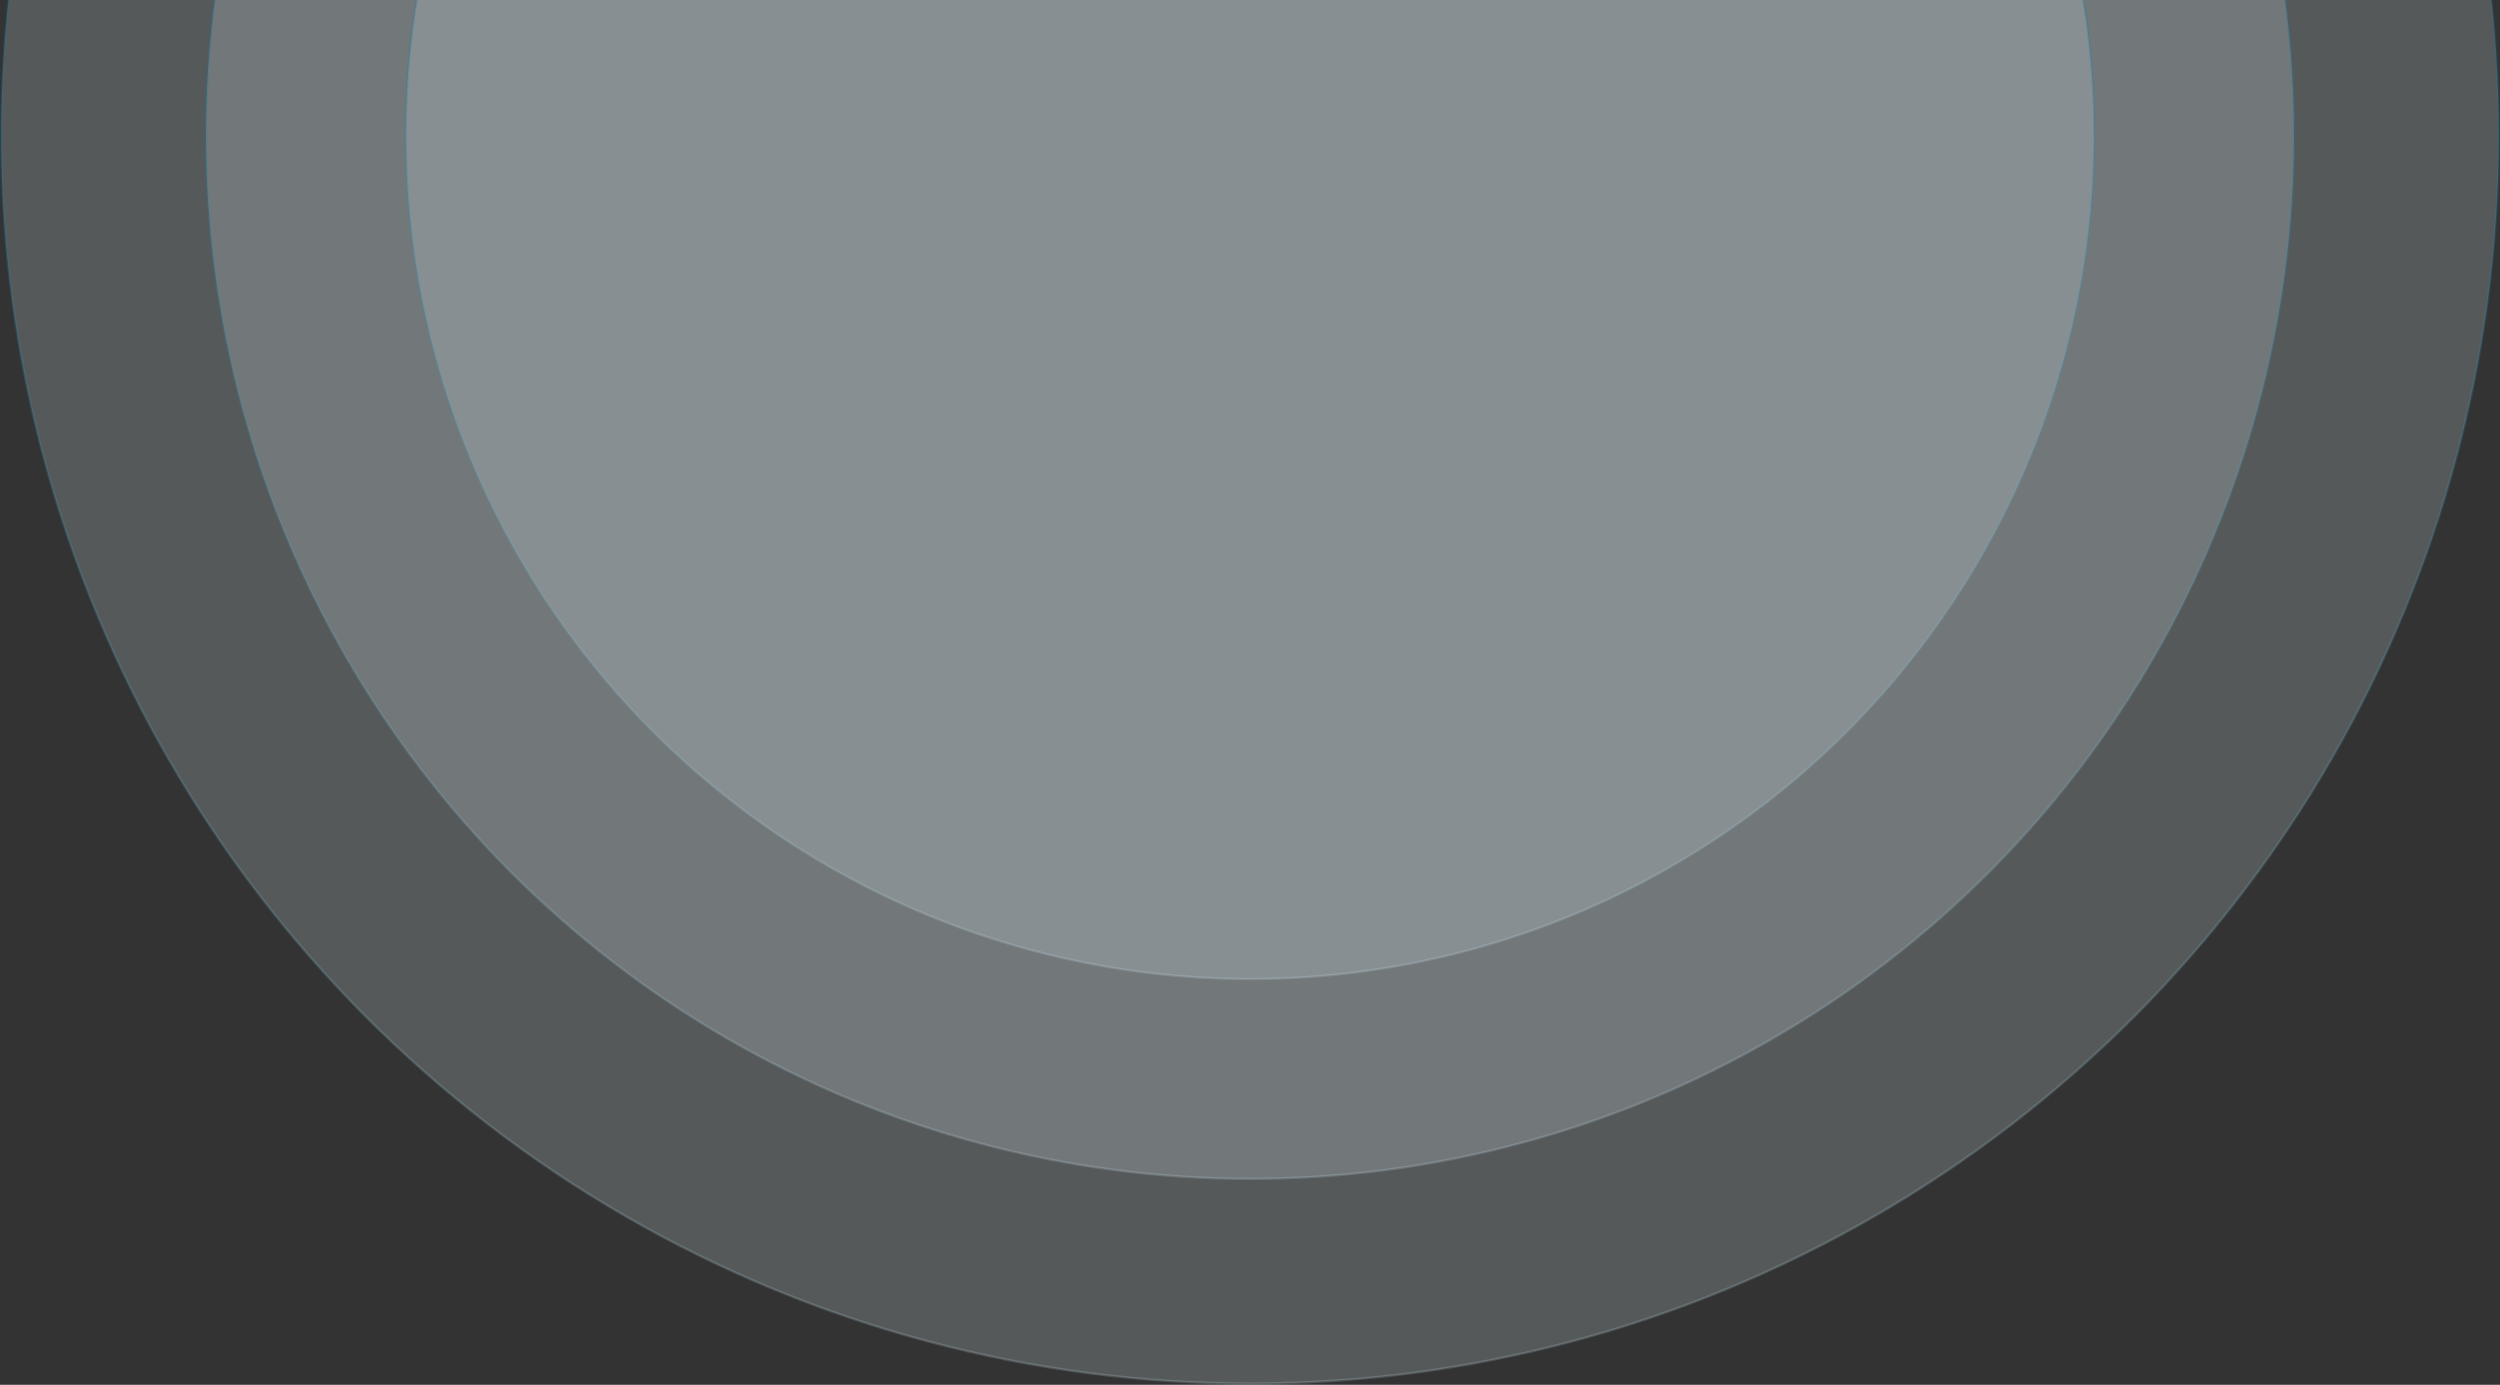
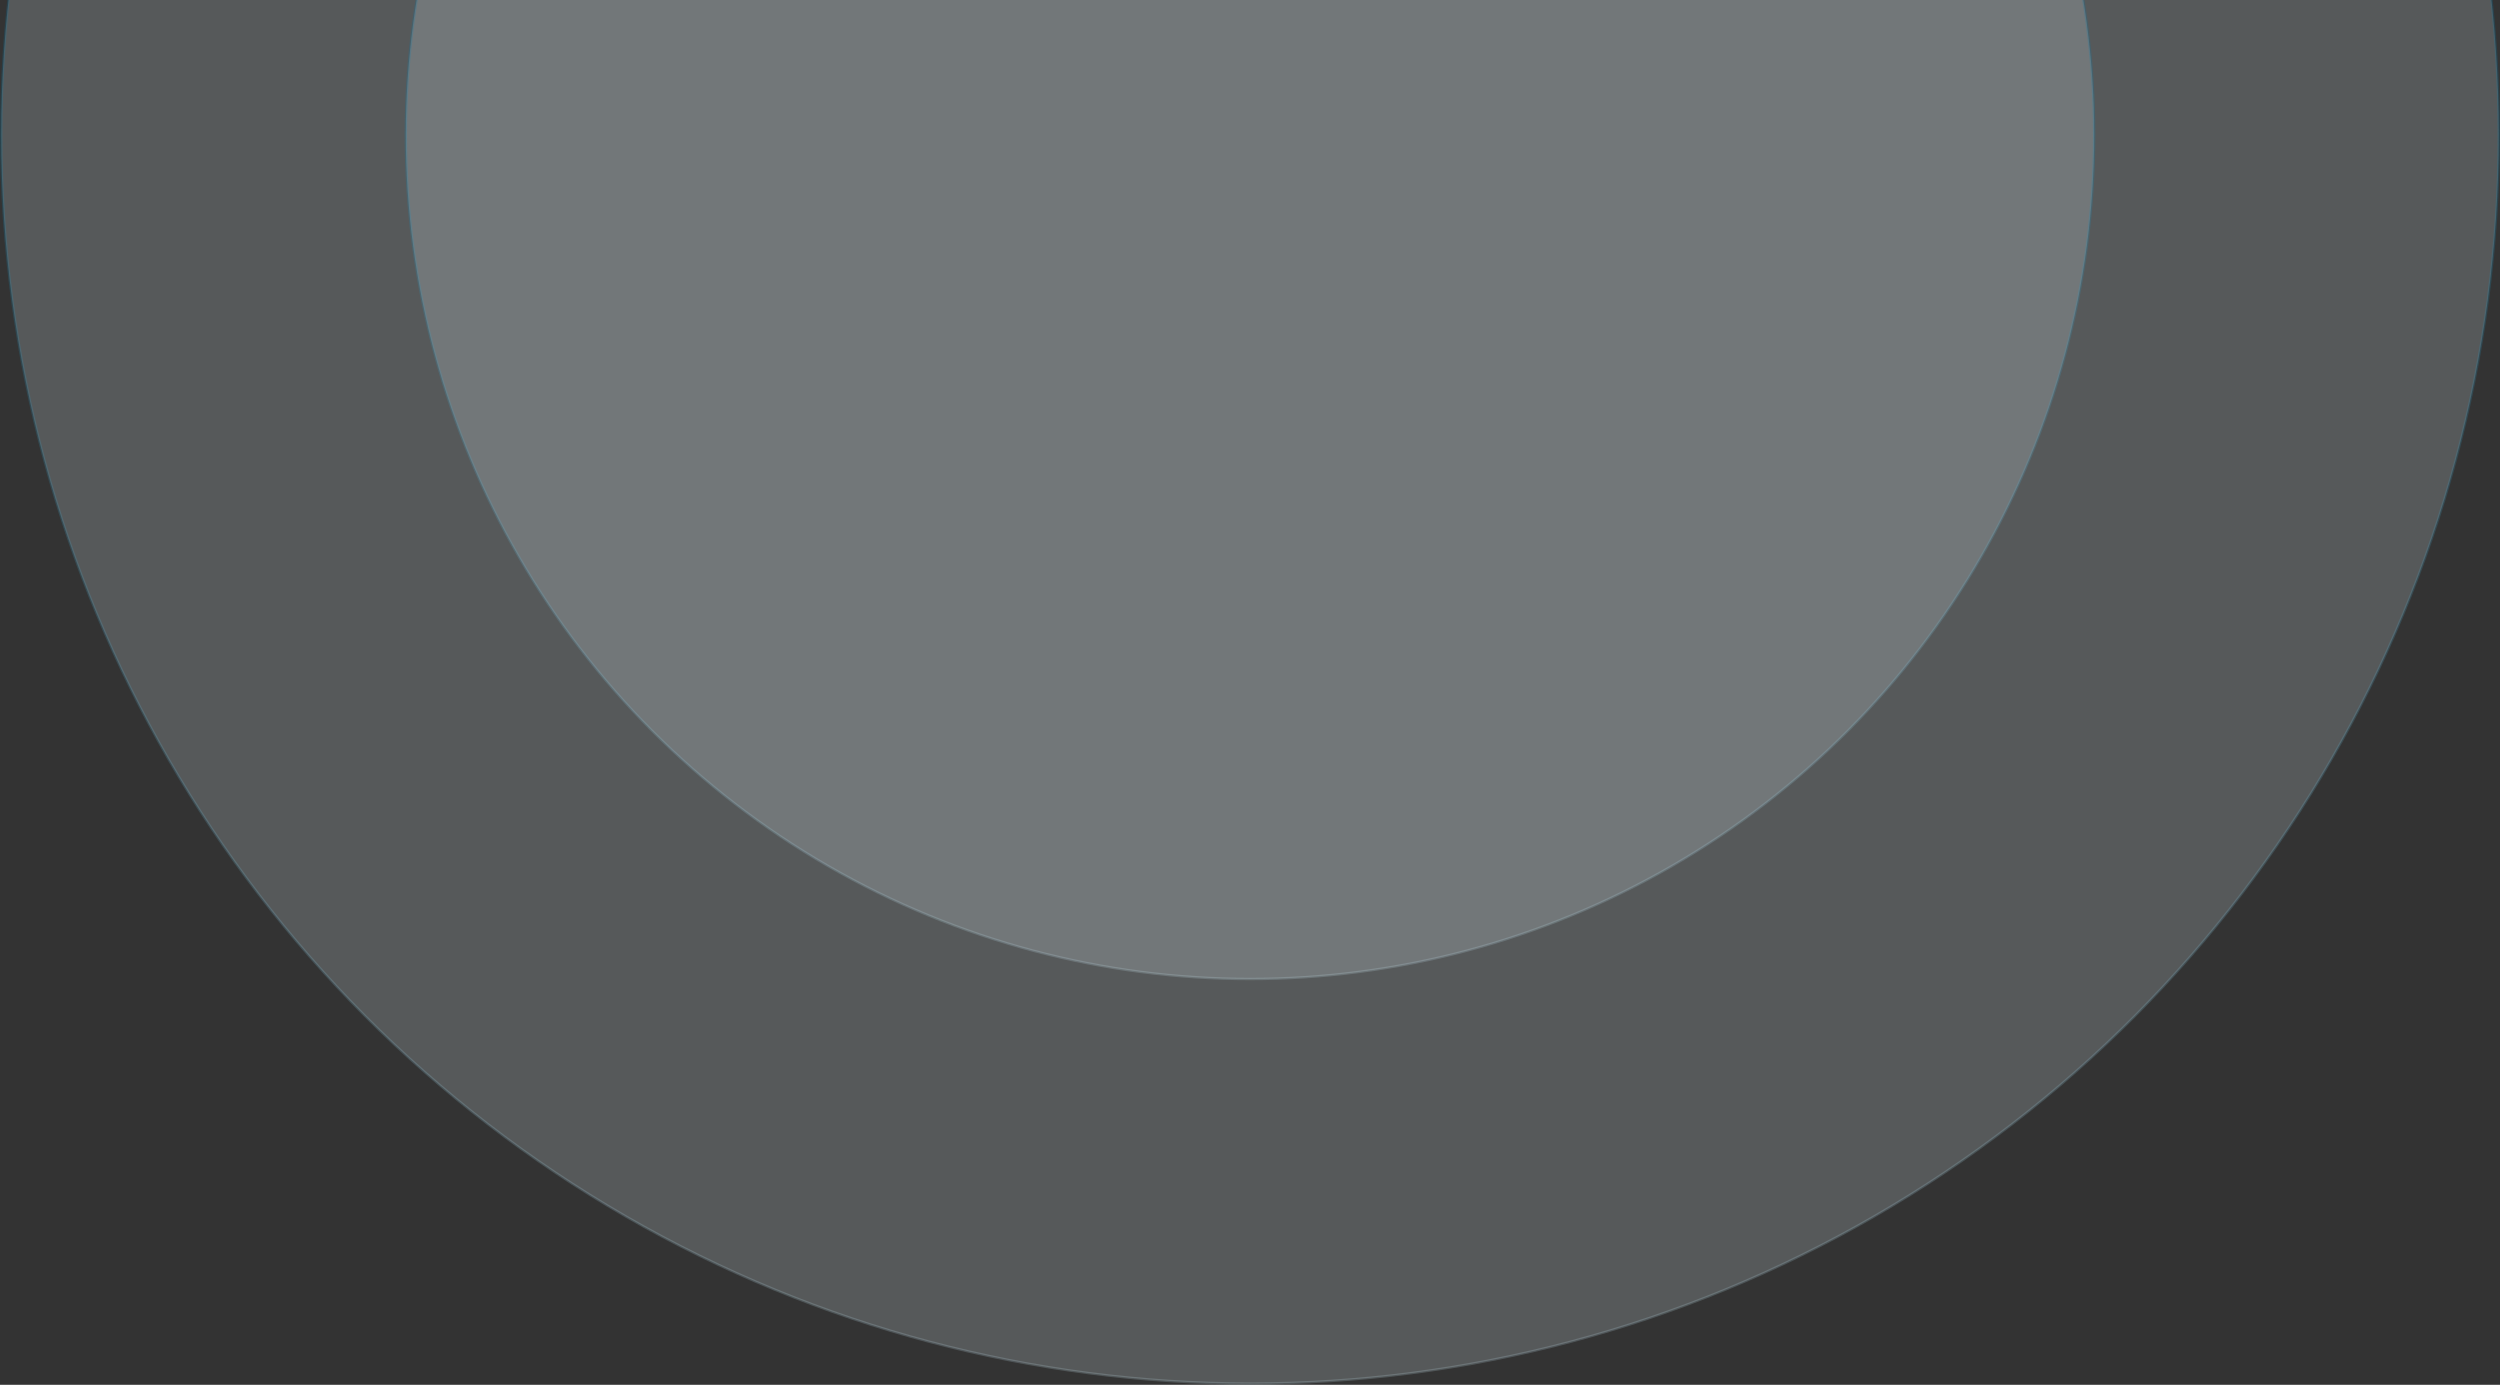
<svg xmlns="http://www.w3.org/2000/svg" width="1020" height="565" viewBox="0 0 1020 565" fill="none">
  <rect x="0" y="0" width="1020" height="565" fill="#333333" stroke="none" />
  <g clip-path="url(#clip0_2178_5078)">
    <circle opacity="0.2" cx="510" cy="55" r="509.5" fill="#E2F0F5" stroke="url(#paint0_linear_2178_5078)" />
-     <circle opacity="0.2" cx="510" cy="55" r="425.944" fill="#E2F0F5" stroke="url(#paint1_linear_2178_5078)" />
    <circle opacity="0.2" cx="510" cy="55" r="344.425" fill="#E2F0F5" stroke="url(#paint2_linear_2178_5078)" />
  </g>
  <defs>
    <linearGradient id="paint0_linear_2178_5078" x1="510" y1="-455" x2="510" y2="565" gradientUnits="userSpaceOnUse">
      <stop stop-color="#001B48" />
      <stop offset="0.5" stop-color="#018ABE" />
      <stop offset="1" stop-color="#C4E0EB" />
    </linearGradient>
    <linearGradient id="paint1_linear_2178_5078" x1="510" y1="-371.444" x2="510" y2="481.443" gradientUnits="userSpaceOnUse">
      <stop stop-color="#001B48" />
      <stop offset="0.5" stop-color="#018ABE" />
      <stop offset="1" stop-color="#C4E0EB" />
    </linearGradient>
    <linearGradient id="paint2_linear_2178_5078" x1="510" y1="-289.925" x2="510" y2="399.925" gradientUnits="userSpaceOnUse">
      <stop stop-color="#001B48" />
      <stop offset="0.5" stop-color="#018ABE" />
      <stop offset="1" stop-color="#C4E0EB" />
    </linearGradient>
    <clipPath id="clip0_2178_5078">
      <rect width="1020" height="565" fill="white" />
    </clipPath>
  </defs>
</svg>